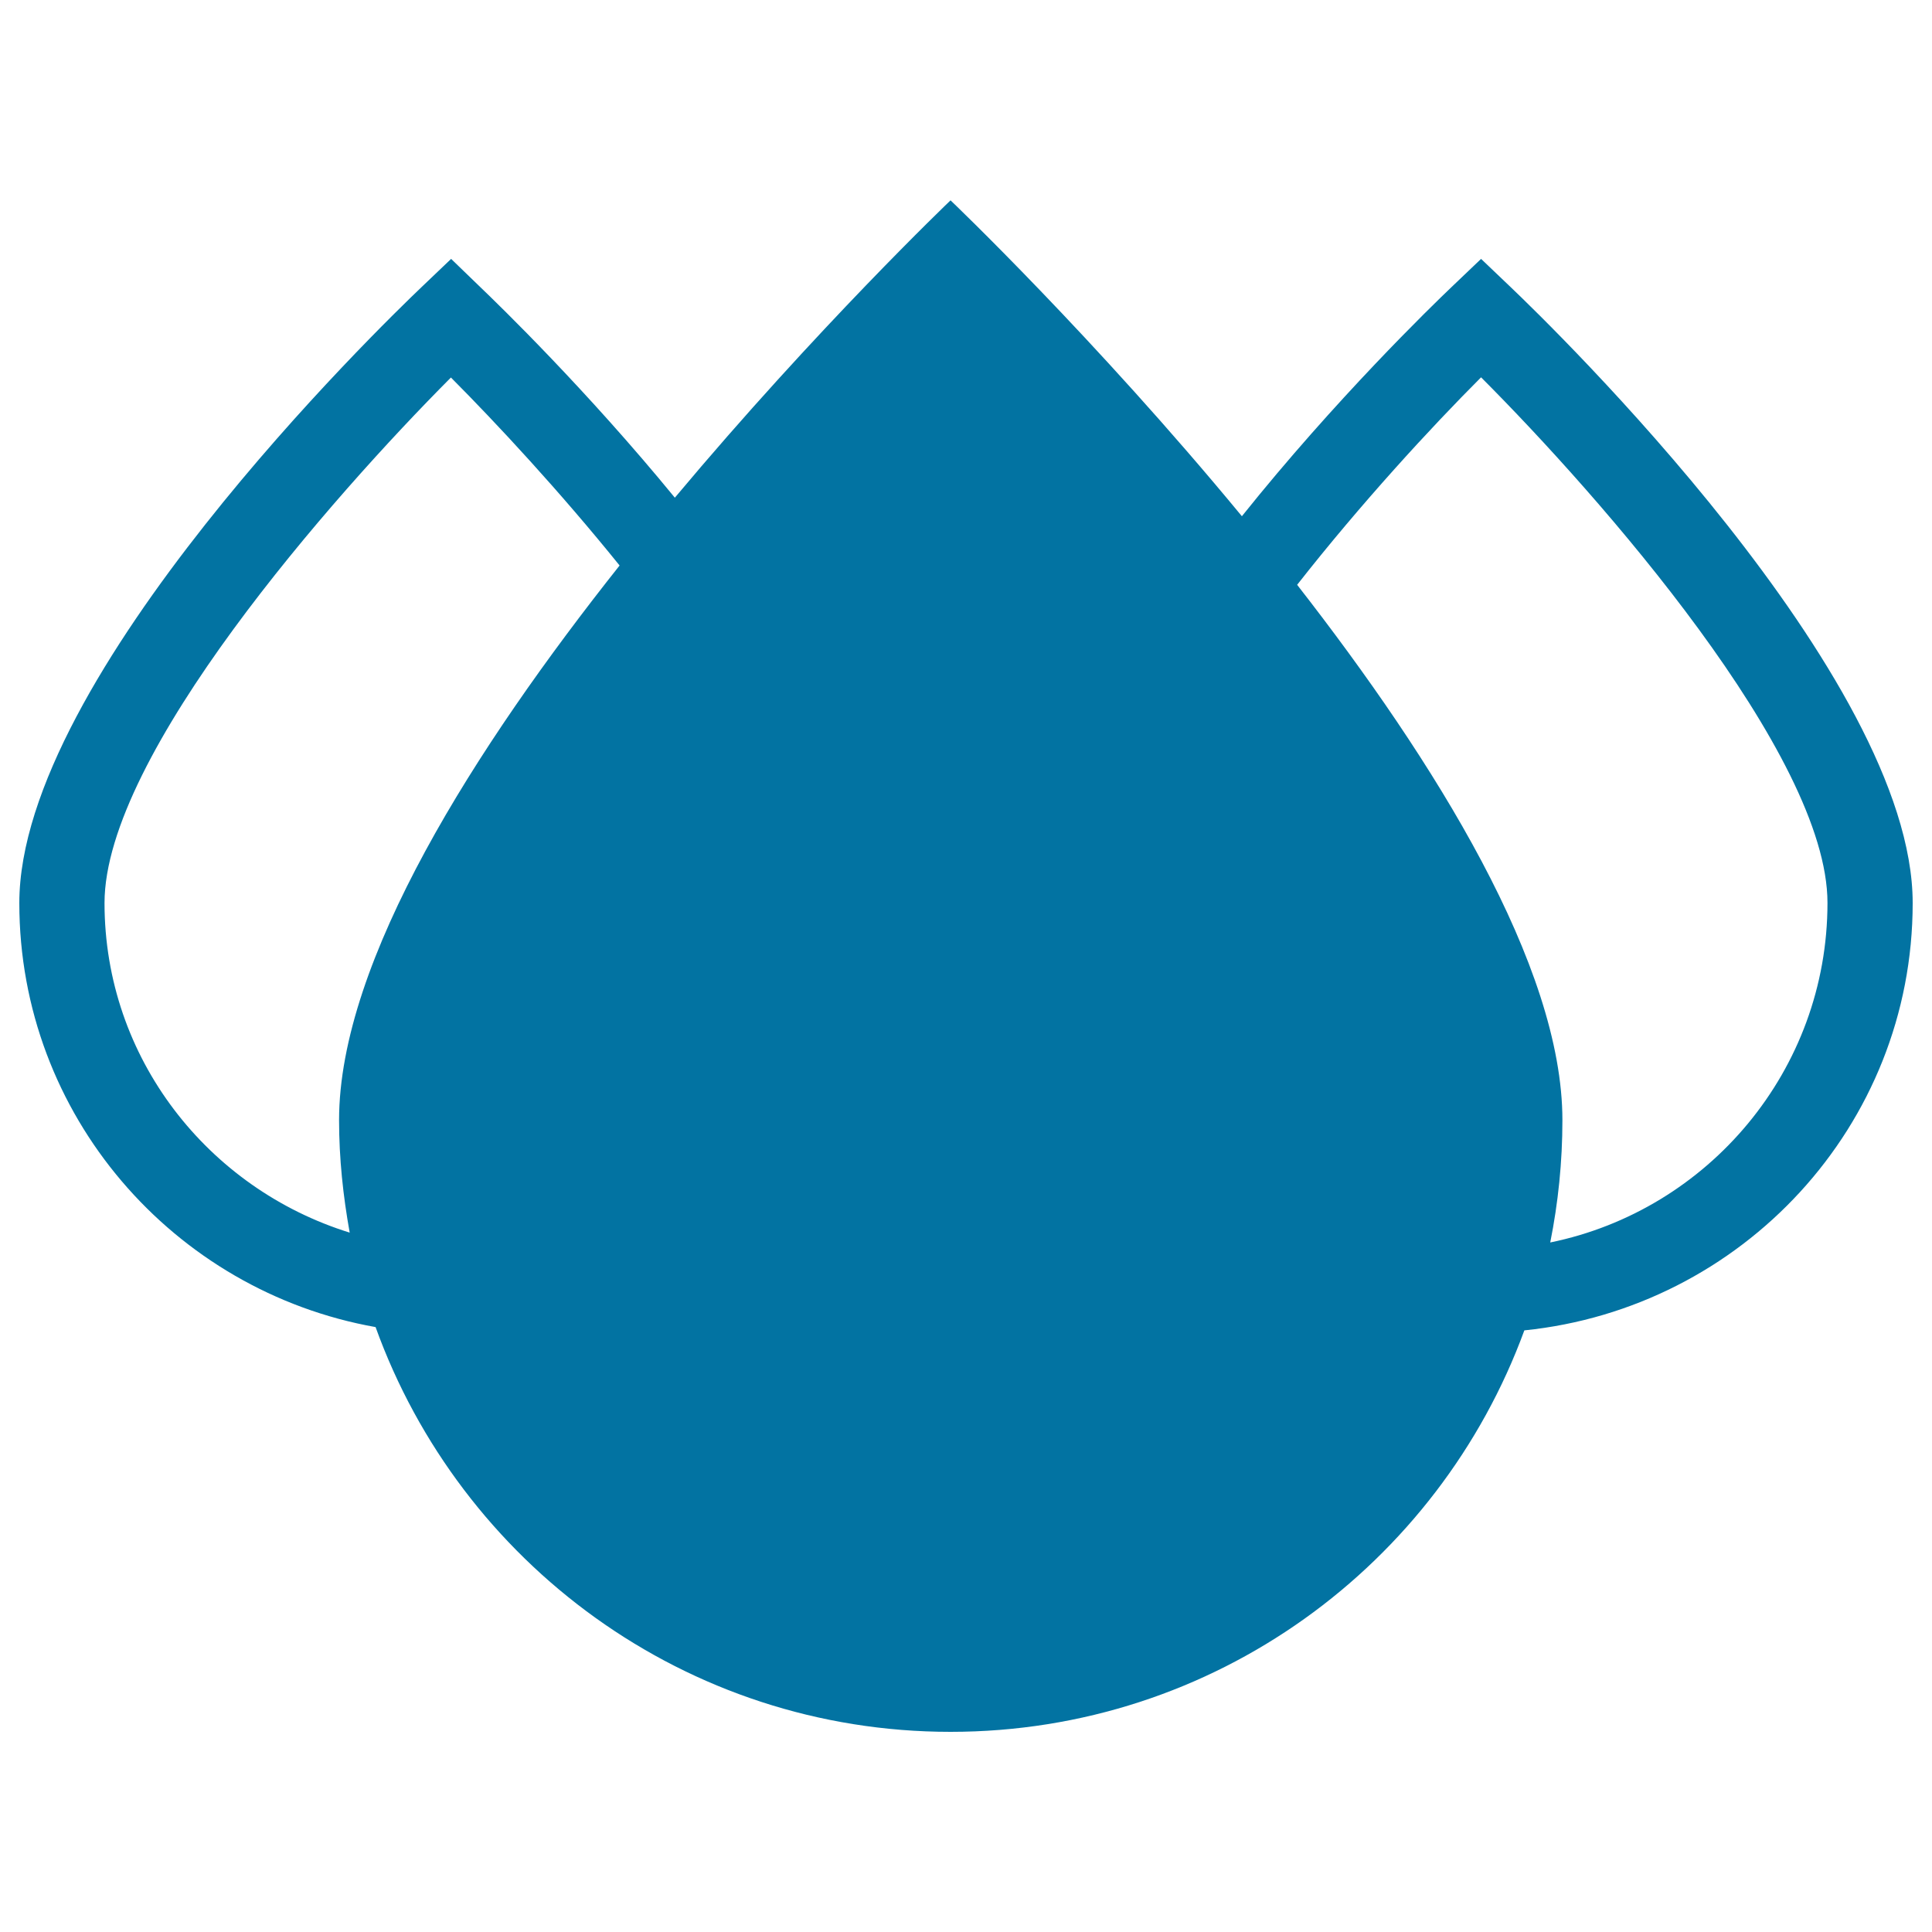
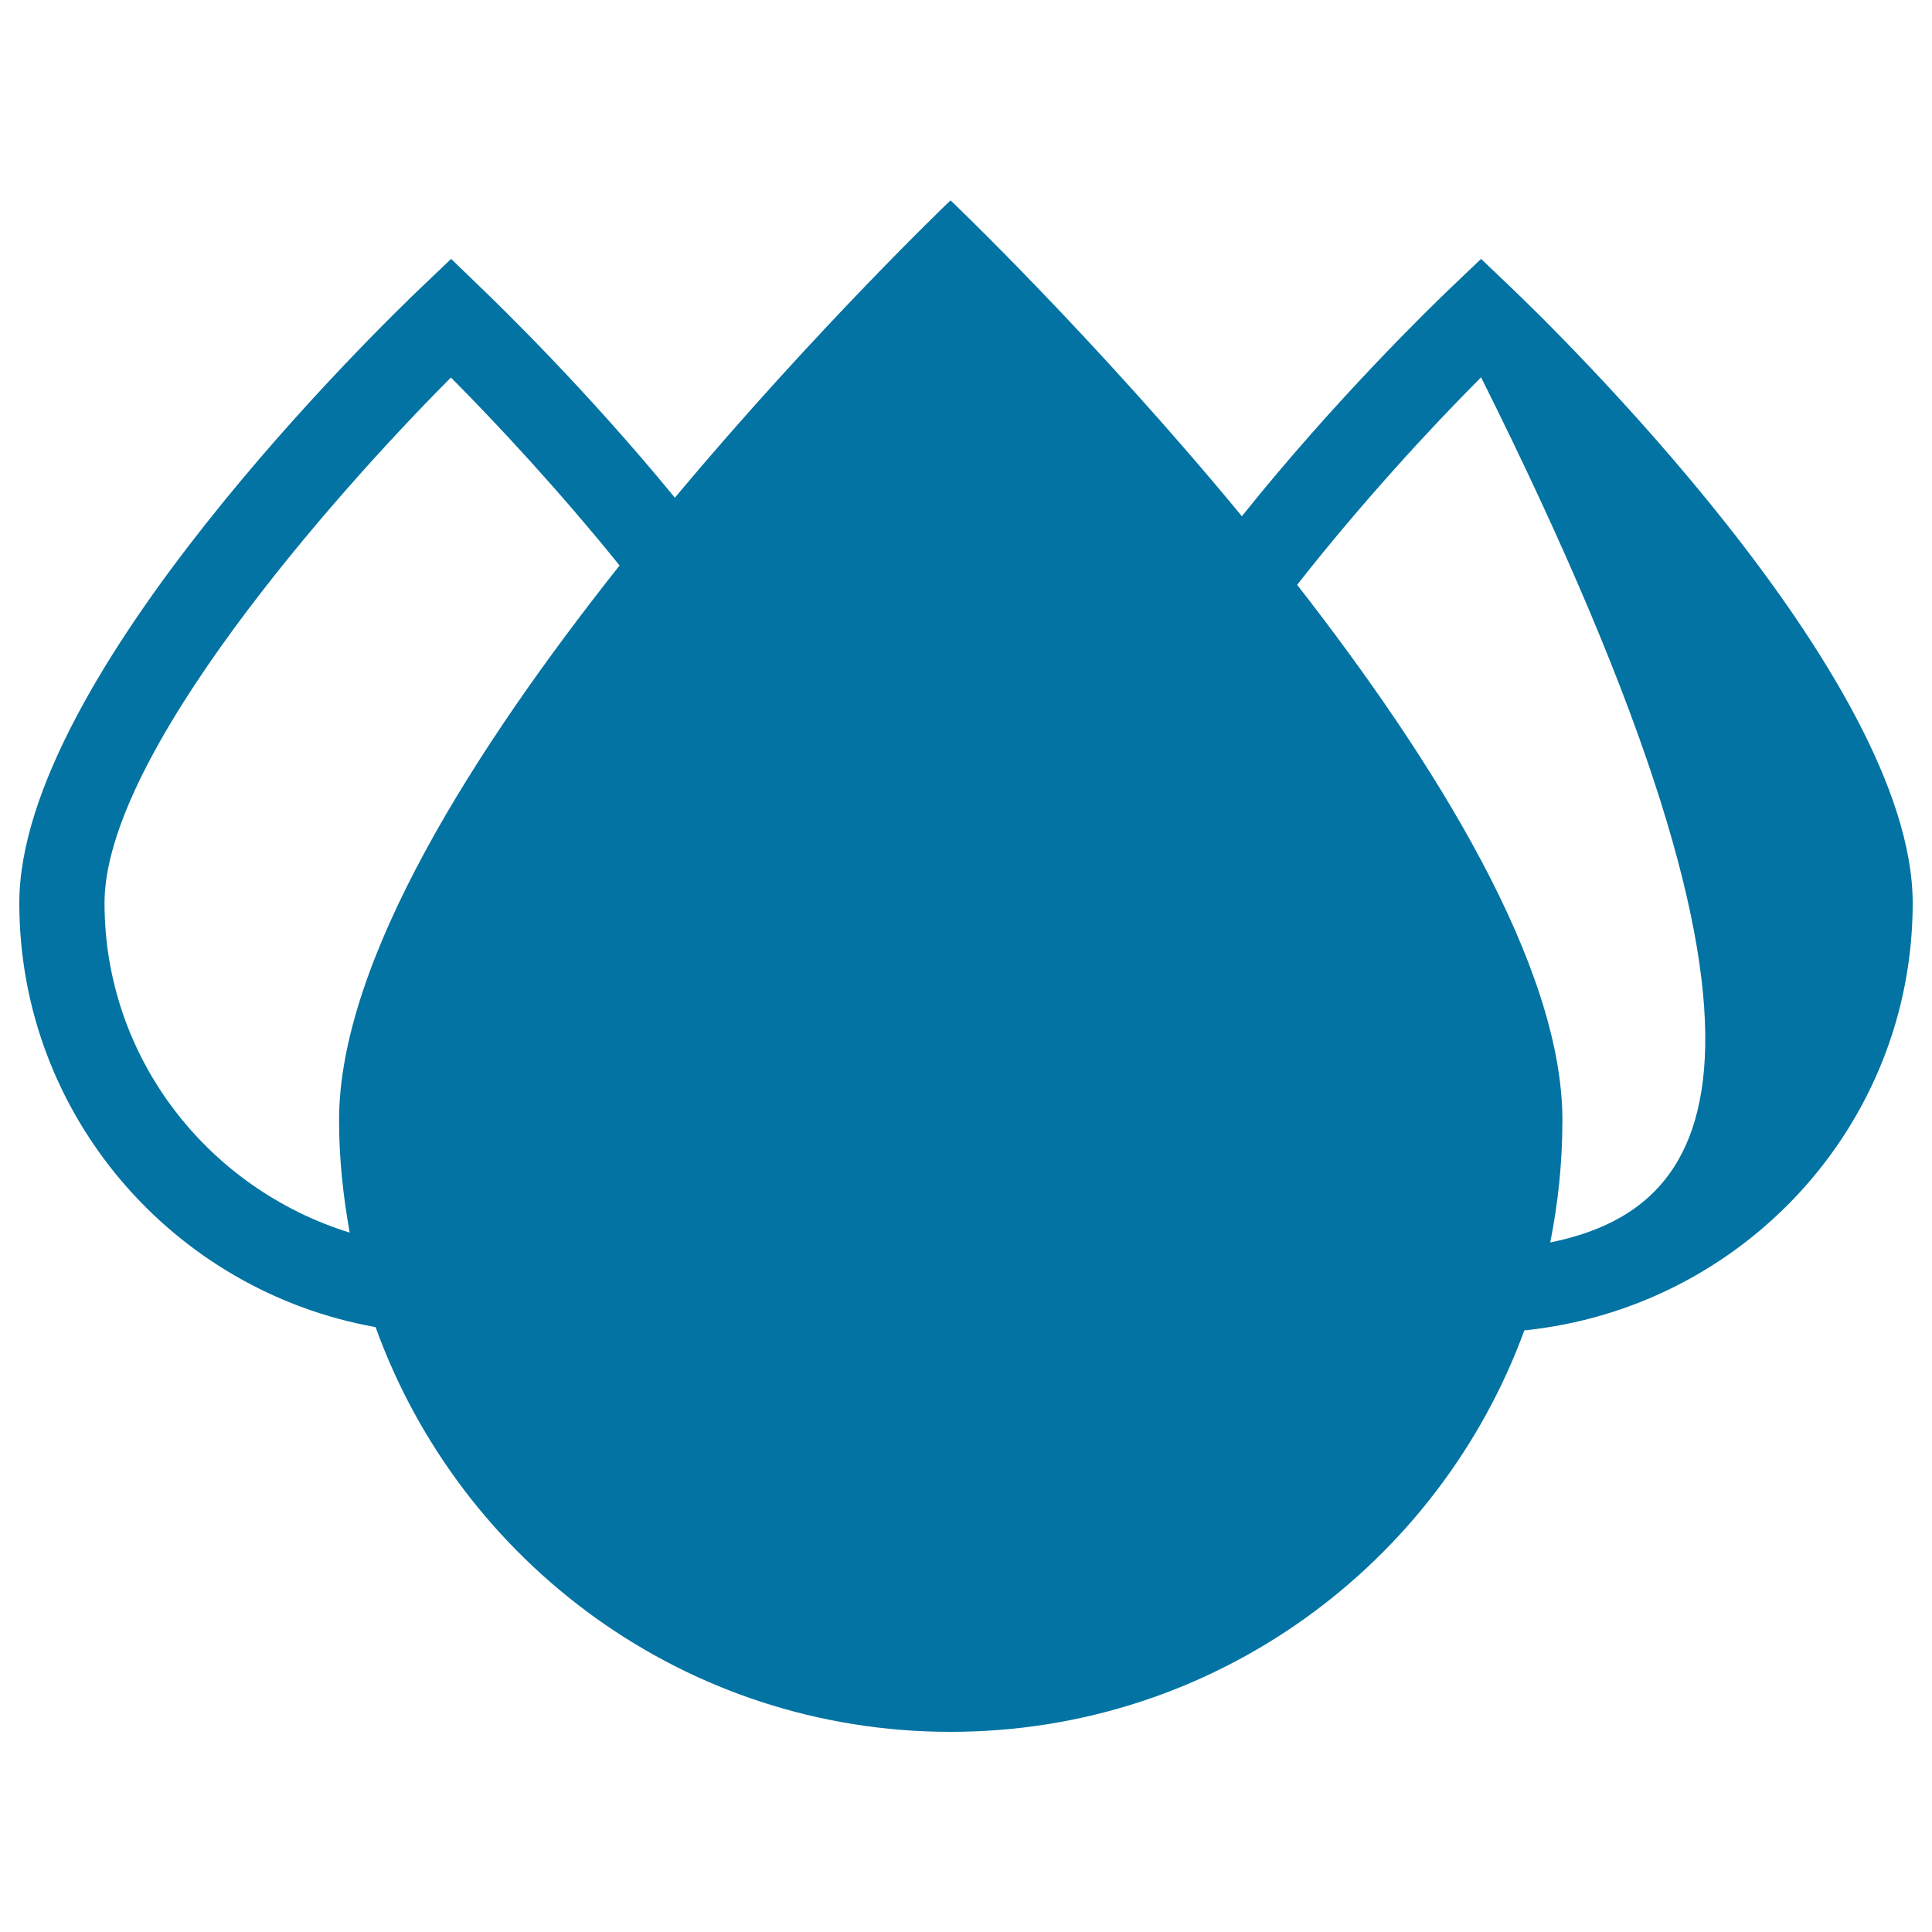
<svg xmlns="http://www.w3.org/2000/svg" viewBox="0 0 1000 1000" style="fill:#0273a2">
  <title>Oil Drops SVG icon</title>
  <g>
-     <path d="M990,467.4c0-117.3-186.9-298.6-208.2-318.9L766.6,134l-15.2,14.5c-10.4,9.9-60.2,58.2-108.6,118.7C566.3,174.5,492,103.7,492,103.7s-69.1,66-142.7,153.9c-45.8-55.9-90.9-99.6-100.7-109L233.5,134l-15.2,14.5C197,168.8,10,350.1,10,467.4c0,109.8,79.8,200.9,184.4,219.5c44,122.1,160.5,209.5,297.6,209.5c136.6,0,252.6-86.6,297-207.8C901.6,677.1,990,582.8,990,467.4z M54.1,467.4c0-76.5,118-210.5,179.3-272c23.9,24,56.4,59,87.3,97.3c-74.5,93.9-145.2,204.5-145.2,287.1c0,19.9,2.1,39.3,5.5,58.2C107.8,615.3,54.1,547.8,54.1,467.4z M802.4,643.1c4.1-20.5,6.3-41.6,6.3-63.3c0-79.7-65.8-185.4-137.3-277.1c33.1-42.2,69.2-81.4,95.2-107.4c61.4,61.5,179.3,195.5,179.3,272C945.9,554,884.2,626.4,802.4,643.1z" />
+     <path d="M990,467.4c0-117.3-186.9-298.6-208.2-318.9L766.6,134l-15.2,14.5c-10.4,9.9-60.2,58.2-108.6,118.7C566.3,174.5,492,103.7,492,103.7s-69.1,66-142.7,153.9c-45.8-55.9-90.9-99.6-100.7-109L233.5,134l-15.2,14.5C197,168.8,10,350.1,10,467.4c0,109.8,79.8,200.9,184.4,219.5c44,122.1,160.5,209.5,297.6,209.5c136.6,0,252.6-86.6,297-207.8C901.6,677.1,990,582.8,990,467.4z M54.1,467.4c0-76.5,118-210.5,179.3-272c23.9,24,56.4,59,87.3,97.3c-74.5,93.9-145.2,204.5-145.2,287.1c0,19.9,2.1,39.3,5.5,58.2C107.8,615.3,54.1,547.8,54.1,467.4z M802.4,643.1c4.1-20.5,6.3-41.6,6.3-63.3c0-79.7-65.8-185.4-137.3-277.1c33.1-42.2,69.2-81.4,95.2-107.4C945.9,554,884.2,626.4,802.4,643.1z" />
  </g>
</svg>